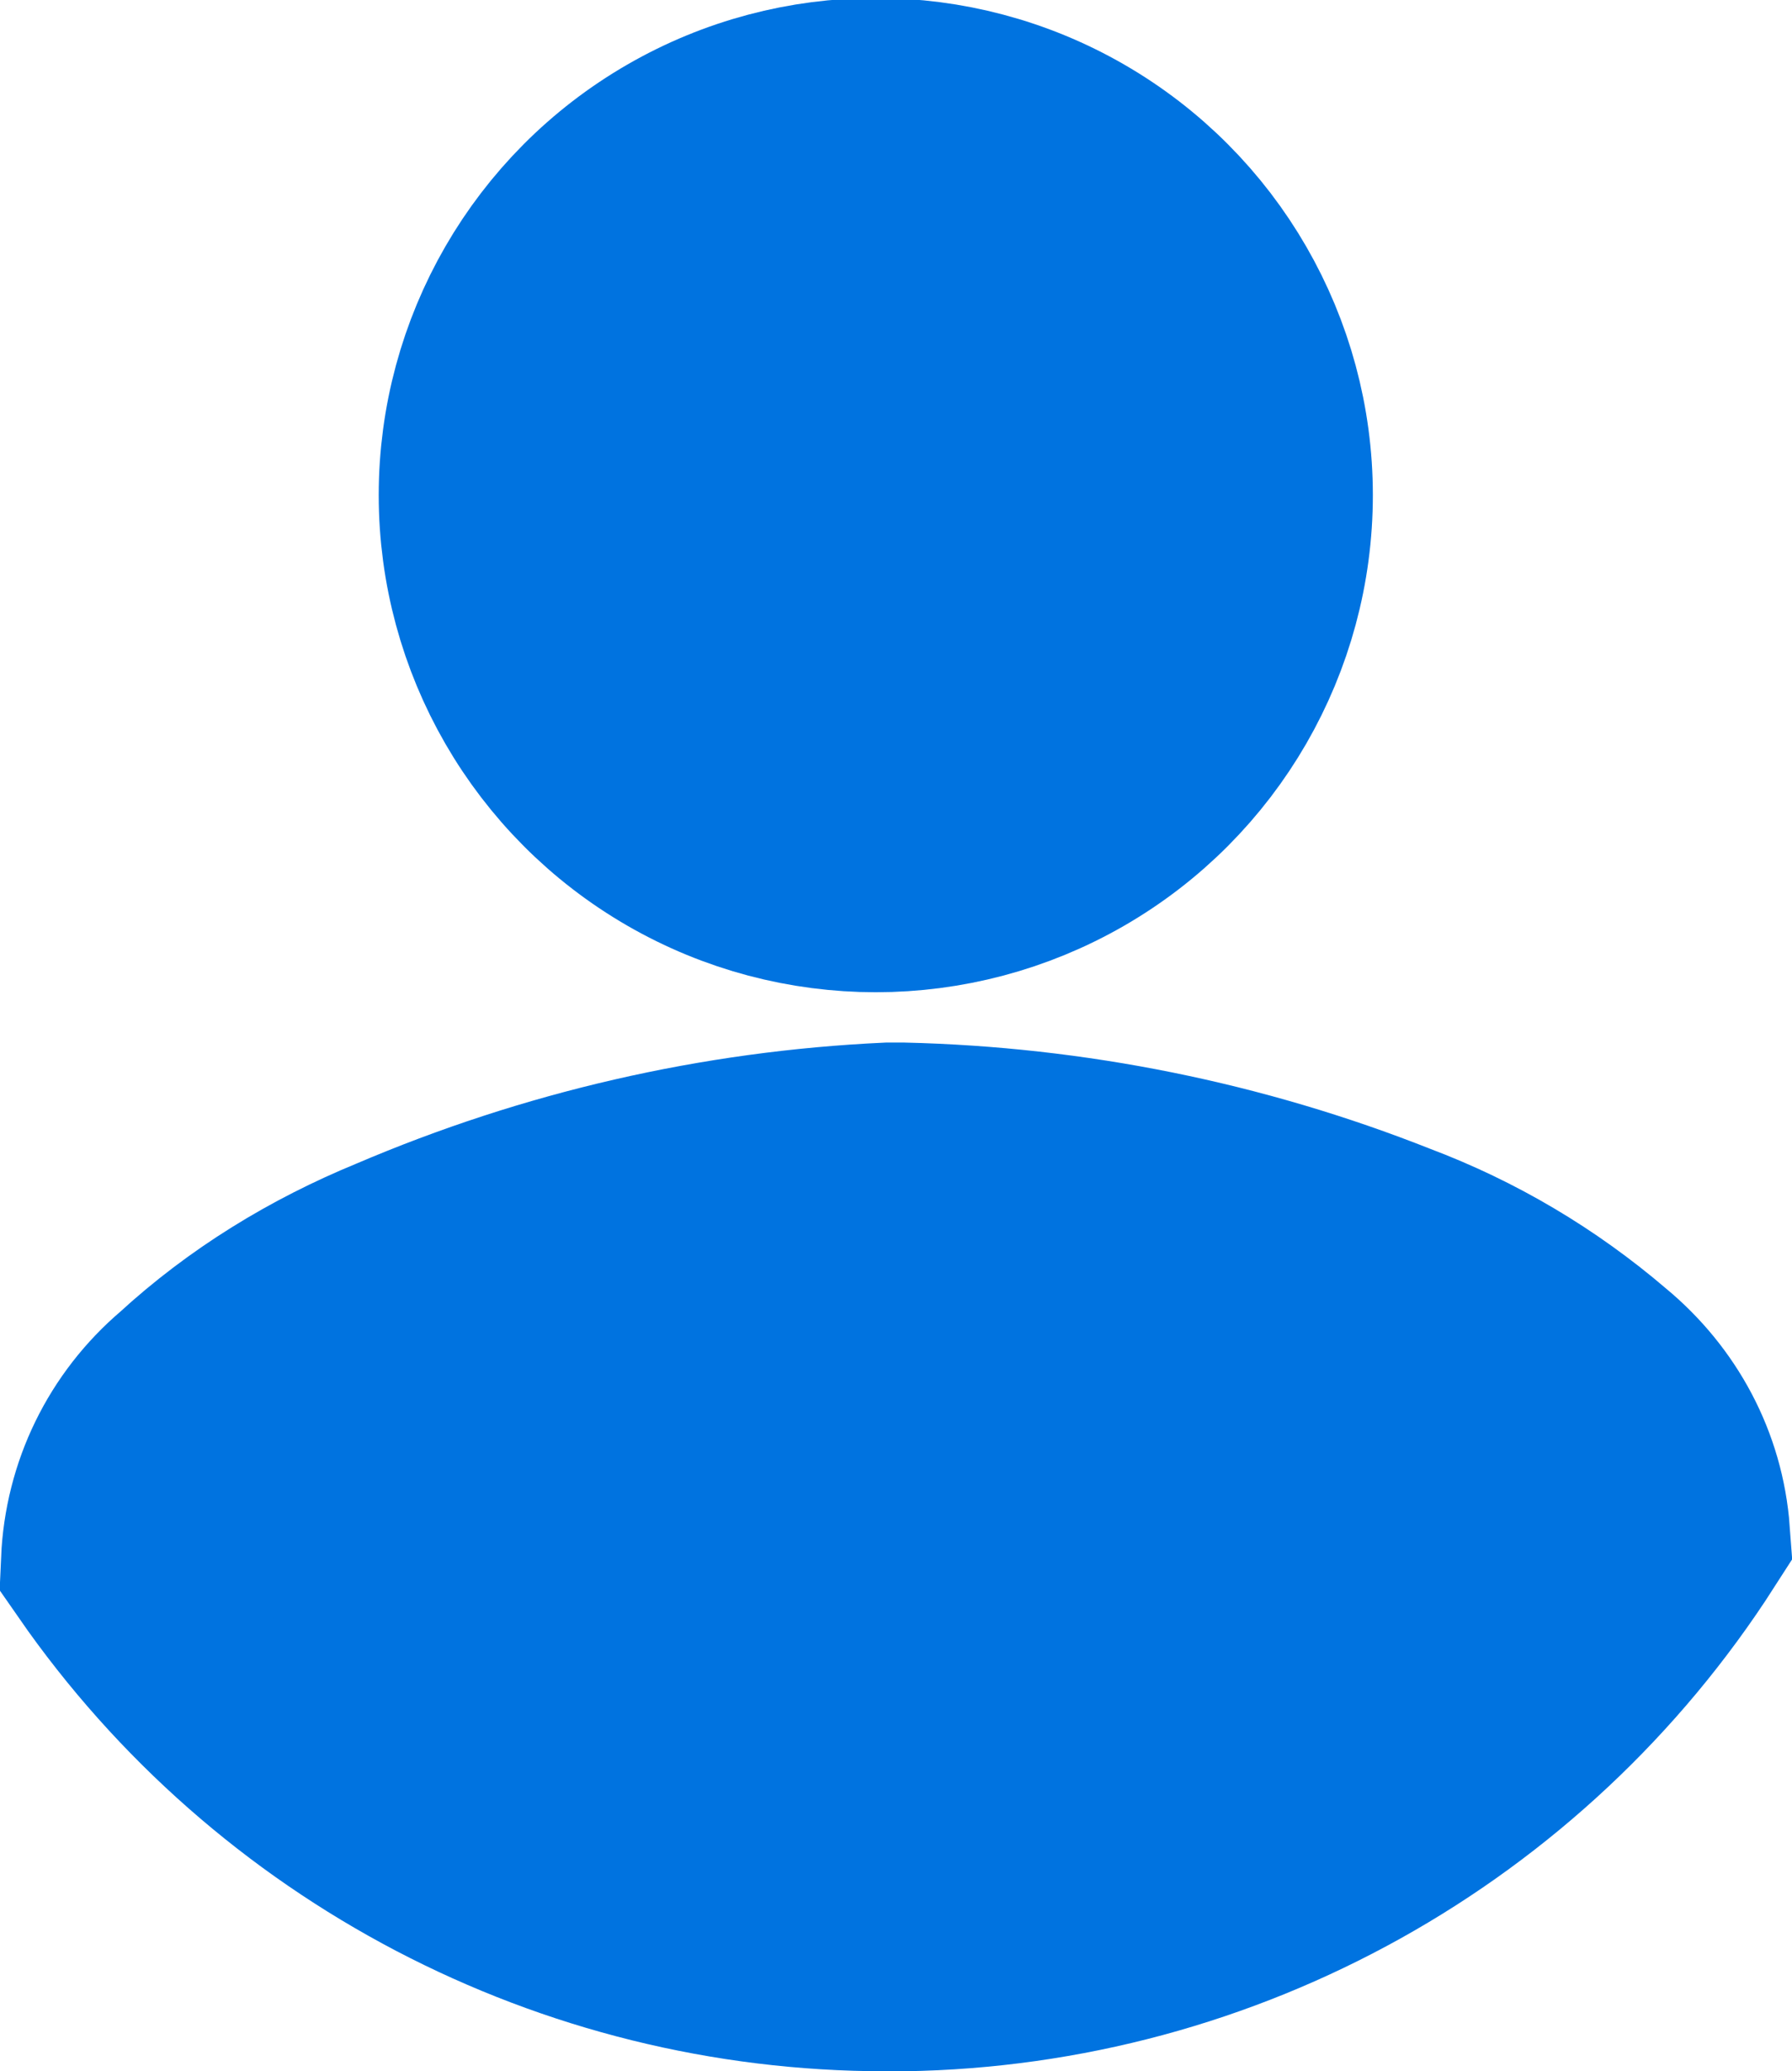
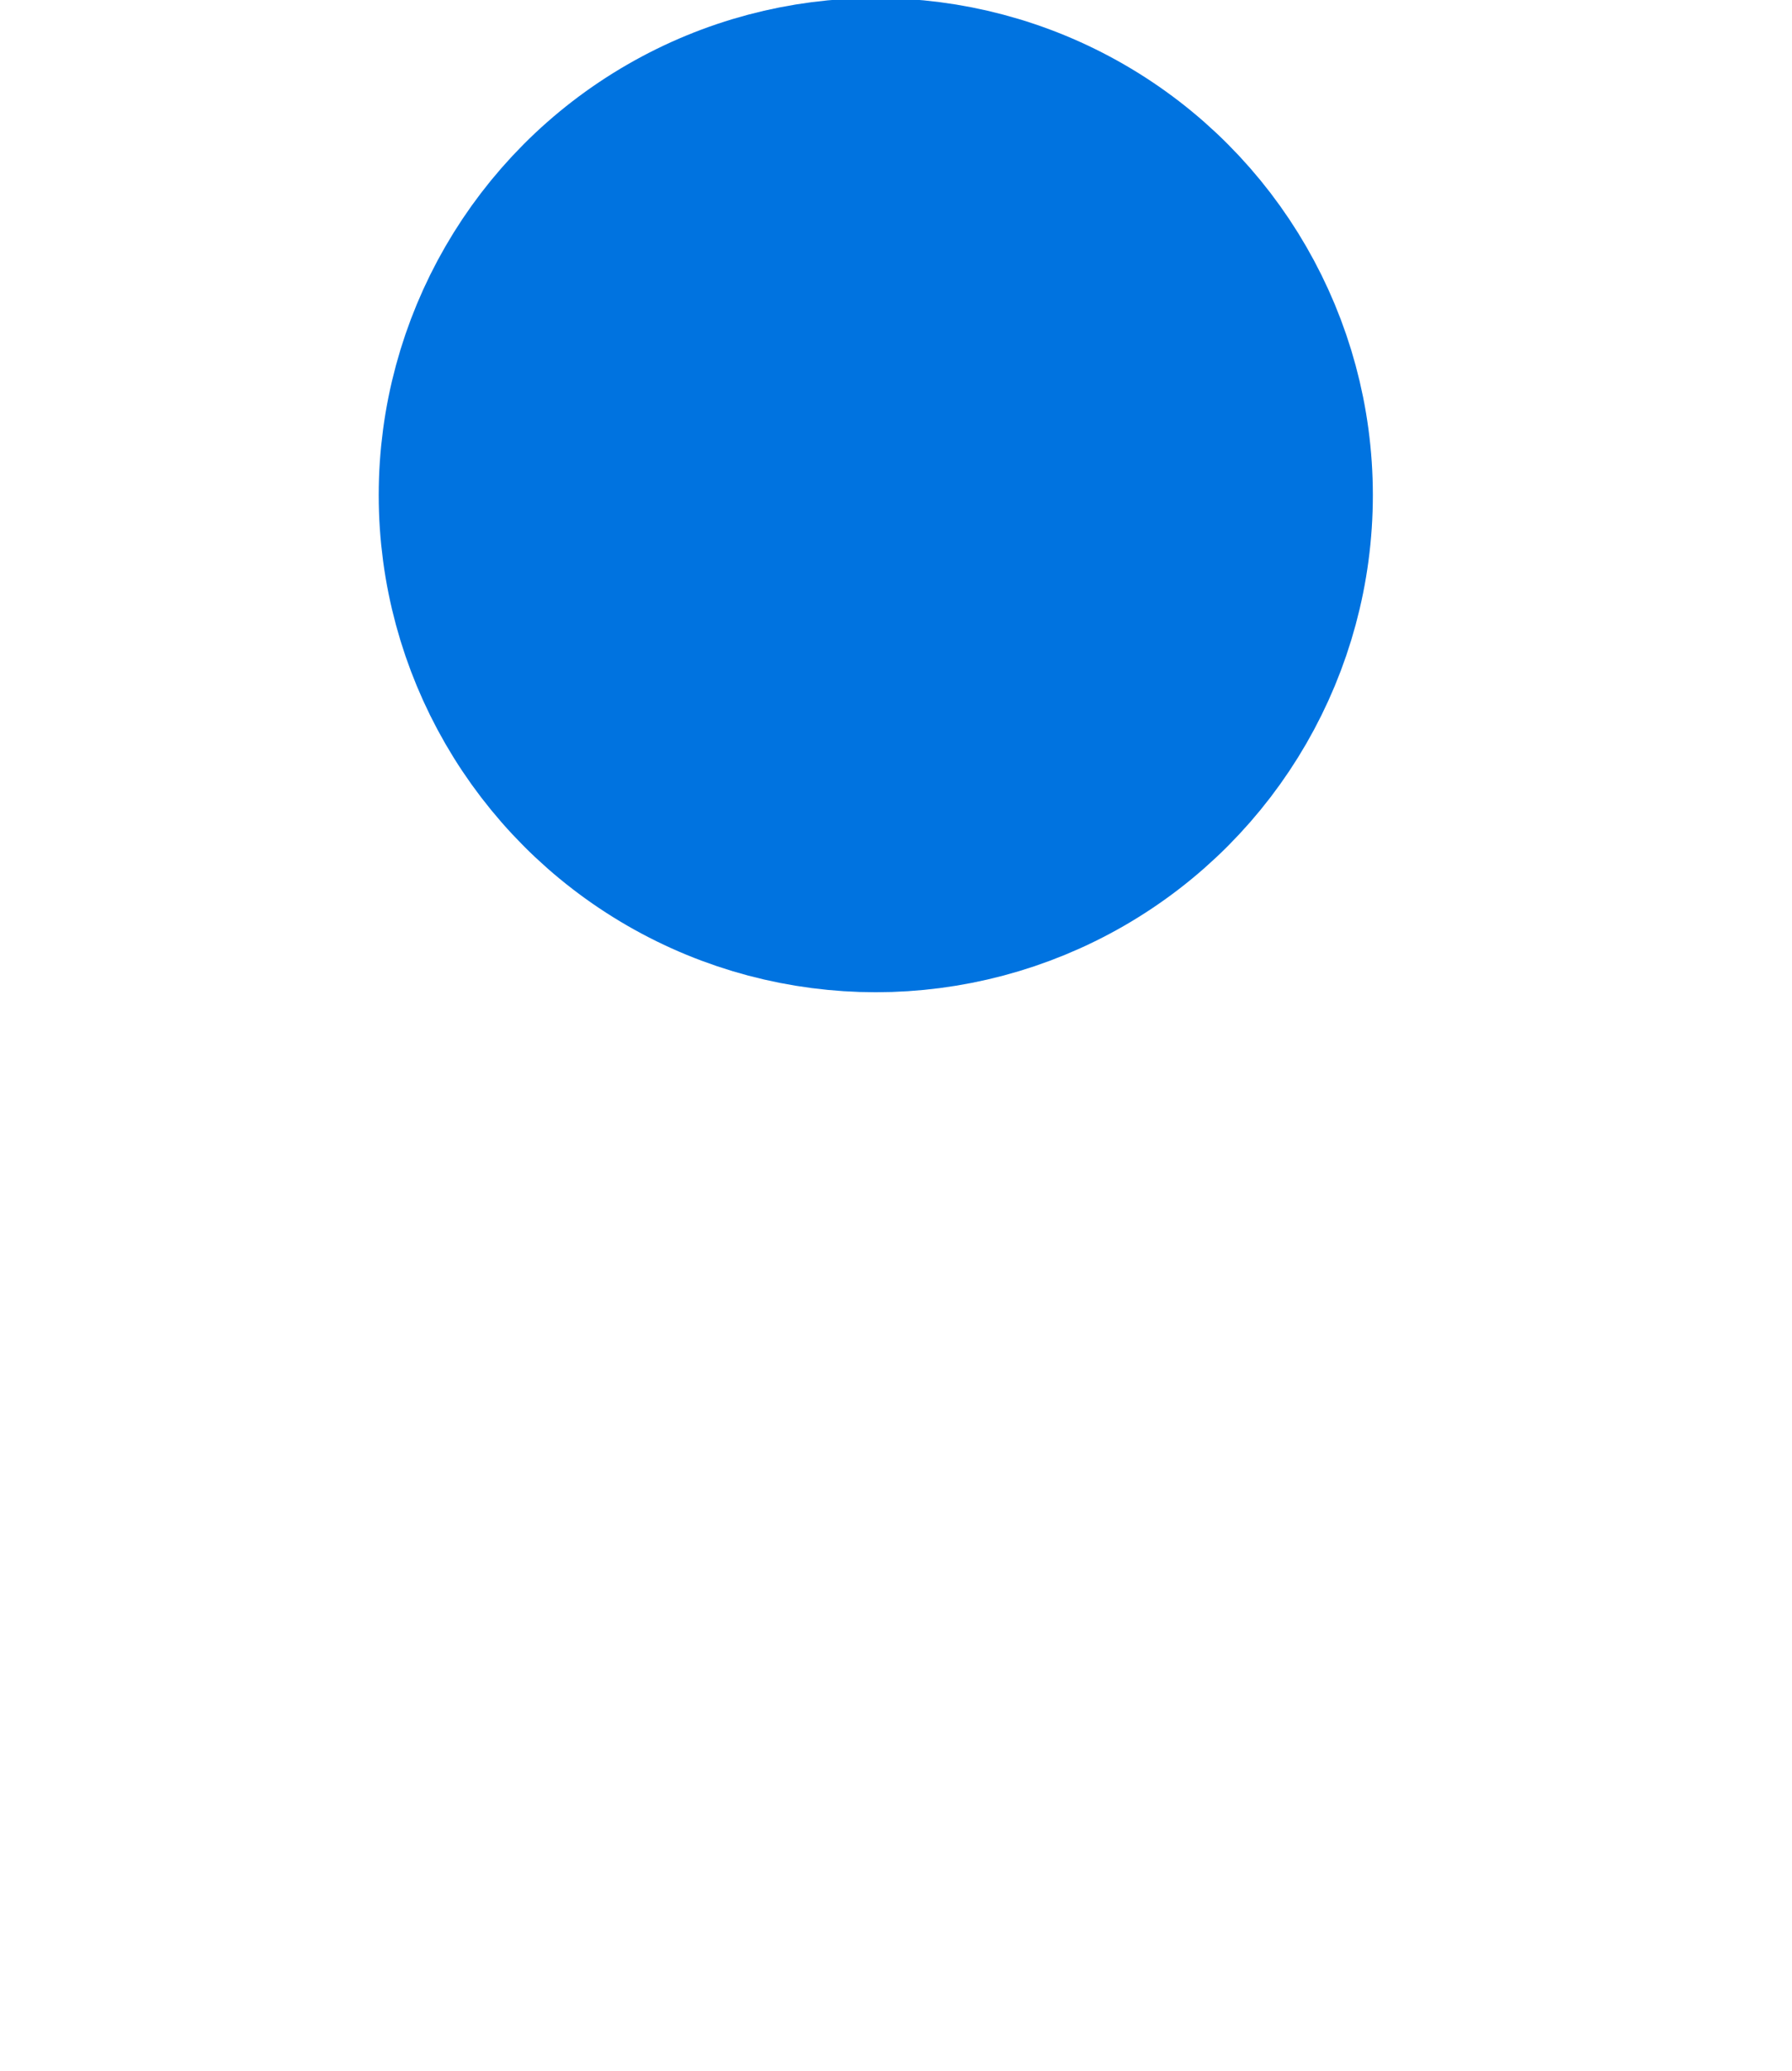
<svg xmlns="http://www.w3.org/2000/svg" id="Livello_1" version="1.1" viewBox="0 0 18.17 21">
  <defs>
    <style>
      .st0 {
        fill: #0073e0;
        stroke: #0073e0;
        stroke-width: 2px;
      }
    </style>
  </defs>
  <circle class="st0" cx="8.88" cy="5.02" r="4.04" />
-   <path id="Tracciato_1958" class="st0" d="M16.25,13.83c-.63-.54-1.34-.96-2.11-1.25-1.59-.63-3.28-.97-4.99-1.01h-.14c-1.73.08-3.42.47-5.01,1.15-.78.32-1.5.76-2.12,1.33-.53.45-.84,1.09-.87,1.78,1.81,2.61,4.79,4.17,7.97,4.17h.18c3.24-.05,6.24-1.72,7.99-4.45-.05-.68-.38-1.29-.9-1.72h0Z" />
</svg>